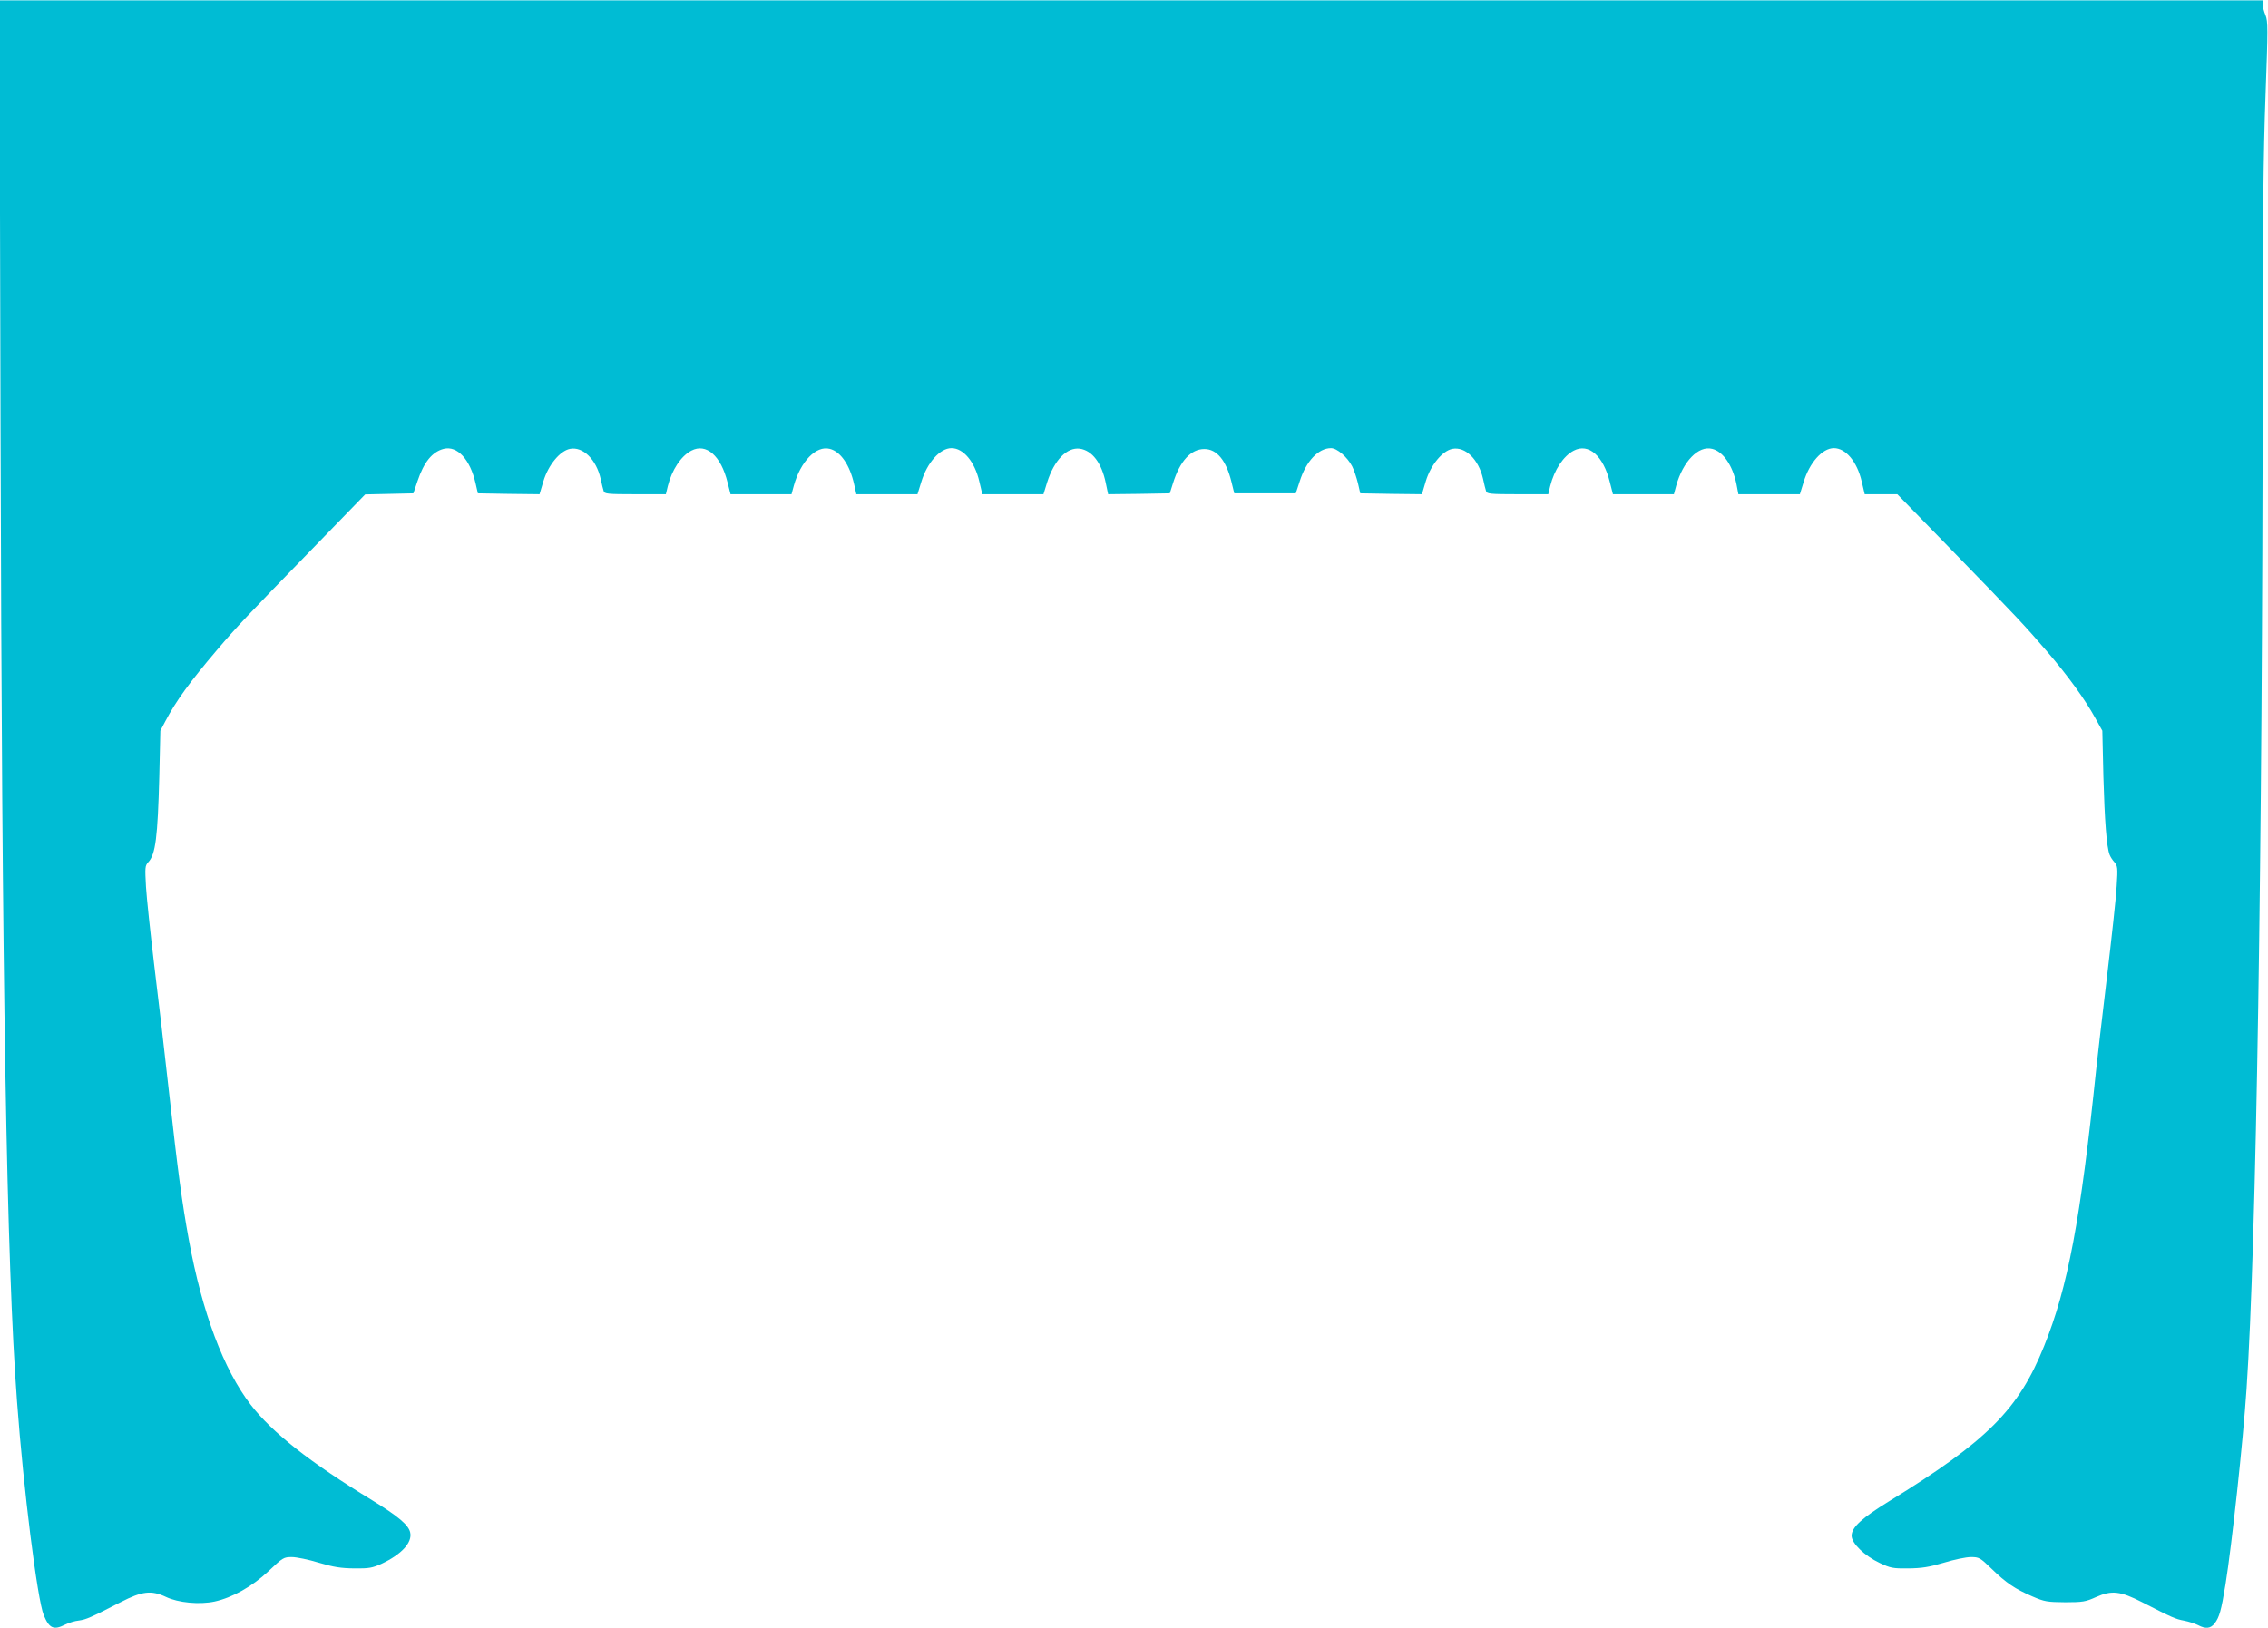
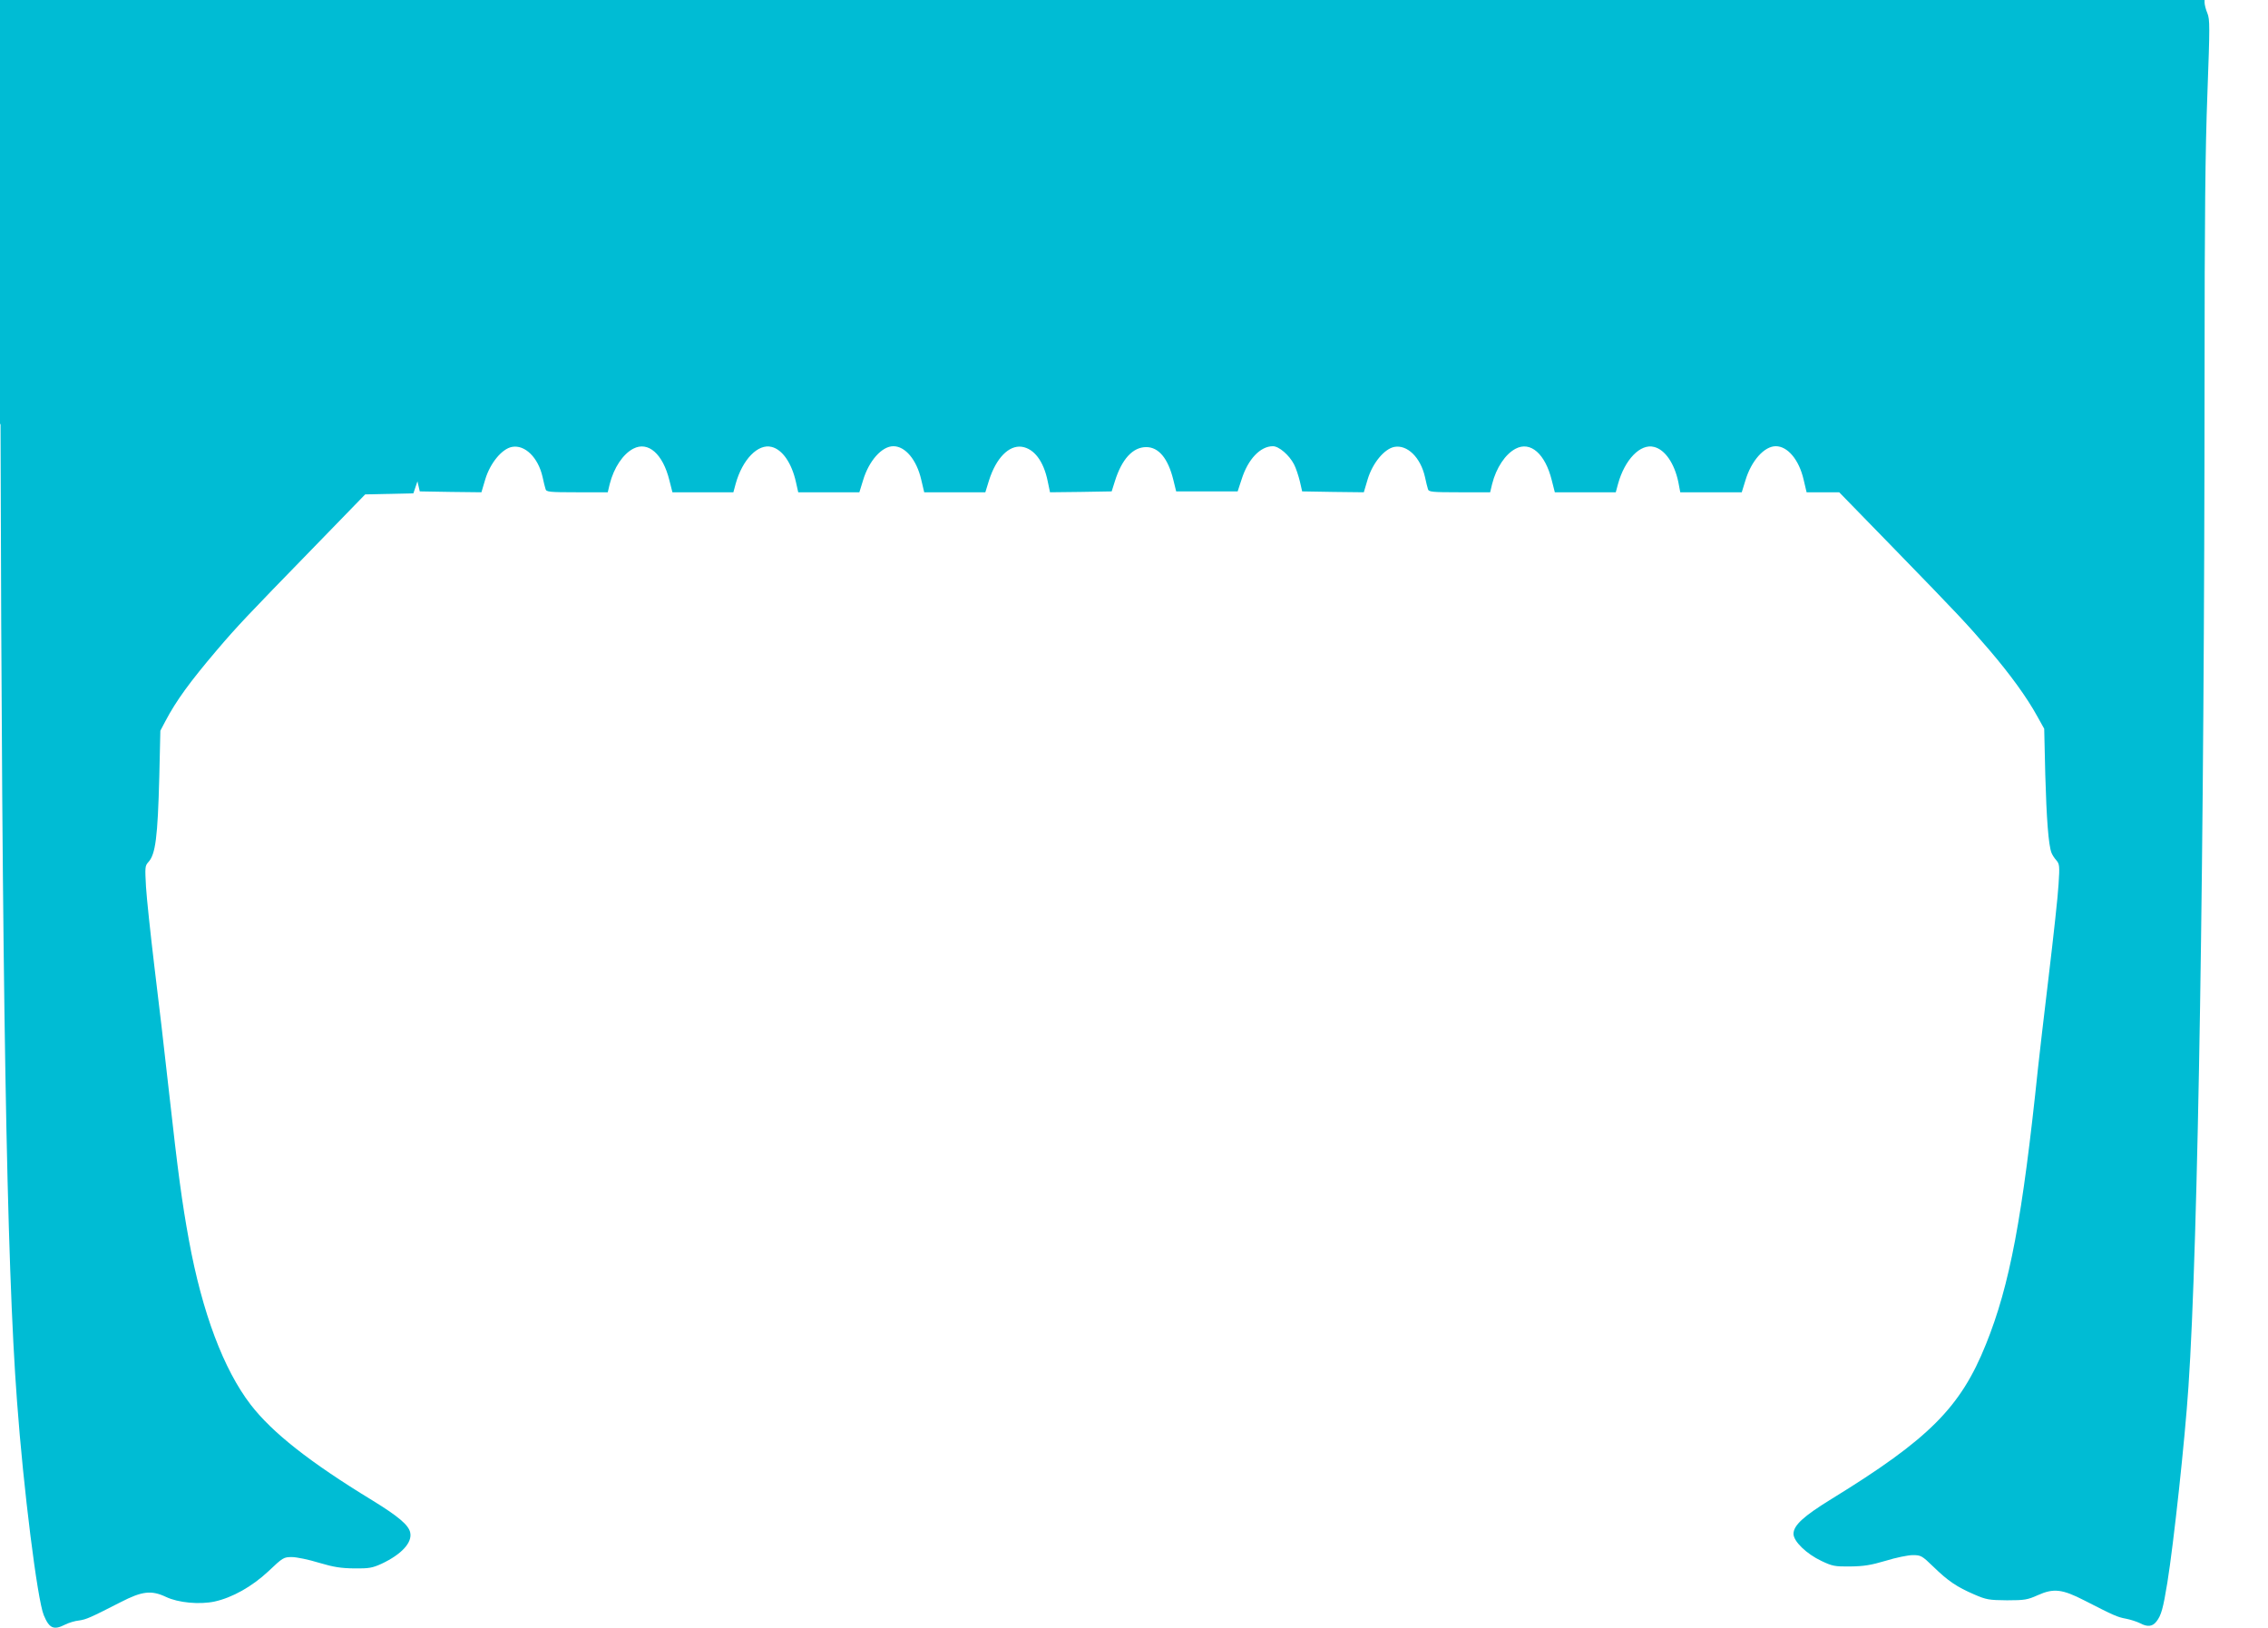
<svg xmlns="http://www.w3.org/2000/svg" version="1.0" width="1280pt" height="919pt" viewBox="0 0 1280 919" preserveAspectRatio="xMidYMid meet">
  <g transform="translate(0,919) scale(0.1,-0.1)" fill="#00bcd4" stroke="none">
-     <path d="M3 6796 c8 -3195 34 -4733 93 -5516 36 -493 115 -1122 151 -1208 31 -75 56 -86 121 -53 20 10 55 21 78 23 41 6 62 15 234 103 122 63 174 69 257 30 69 -33 189 -44 274 -26 100 22 211 84 304 171 81 77 86 80 132 80 26 0 95 -14 153 -32 84 -25 124 -31 200 -32 83 -1 102 3 153 26 113 53 175 120 162 177 -9 42 -67 91 -215 182 -351 214 -563 381 -685 539 -153 199 -274 520 -349 930 -39 213 -62 385 -111 825 -25 226 -63 554 -85 730 -21 176 -42 373 -46 438 -6 110 -6 119 13 140 41 44 53 141 62 482 l6 260 29 55 c60 114 137 220 290 400 115 135 168 191 534 567 l303 312 136 3 136 3 23 68 c36 108 83 166 148 183 77 19 149 -59 180 -194 l13 -57 174 -3 174 -2 22 74 c28 92 94 171 150 182 73 14 148 -59 173 -169 6 -29 14 -60 17 -69 4 -16 21 -18 177 -18 l174 0 11 46 c23 92 75 170 133 200 84 44 167 -29 204 -179 l17 -67 172 0 172 0 13 48 c38 137 126 228 203 208 61 -15 113 -91 137 -198 l13 -58 173 0 172 0 21 68 c33 110 106 192 171 192 67 0 131 -76 157 -188 l17 -72 172 0 173 0 21 68 c40 125 111 198 184 189 70 -10 124 -81 147 -195 l13 -62 174 2 174 3 18 57 c39 125 101 193 177 193 70 0 123 -63 153 -185 l16 -65 174 0 173 0 22 67 c36 115 106 188 177 188 34 0 92 -50 119 -102 11 -21 25 -64 33 -96 l13 -57 174 -3 174 -2 22 74 c28 92 94 171 150 182 73 14 148 -59 173 -169 6 -29 14 -60 17 -69 4 -16 21 -18 177 -18 l174 0 11 46 c23 92 75 170 133 200 84 44 167 -29 204 -179 l17 -67 172 0 172 0 13 48 c38 137 126 228 203 208 62 -15 115 -93 137 -198 l11 -58 174 0 173 0 21 68 c33 110 106 192 171 192 67 0 131 -76 157 -188 l17 -72 92 0 92 0 299 -307 c386 -397 420 -434 548 -583 118 -138 213 -269 271 -375 l39 -70 6 -260 c7 -247 18 -396 35 -440 4 -11 16 -30 27 -42 18 -21 20 -31 13 -135 -3 -62 -29 -297 -56 -523 -27 -225 -54 -457 -60 -515 -88 -846 -159 -1226 -294 -1560 -143 -356 -320 -534 -873 -874 -156 -96 -213 -148 -213 -196 0 -42 73 -113 158 -153 61 -29 75 -32 162 -31 76 1 116 7 200 32 58 18 127 32 153 32 46 0 52 -3 117 -66 83 -81 133 -114 230 -156 69 -30 84 -32 185 -33 100 0 116 3 174 29 89 40 138 34 261 -29 170 -87 188 -95 237 -104 26 -5 62 -17 78 -25 43 -23 71 -20 94 10 26 34 37 71 61 219 36 224 99 804 119 1105 55 806 90 3039 91 5705 0 898 4 1279 16 1596 14 380 14 418 0 453 -9 21 -16 49 -16 61 l0 23 -6387 0 -6386 0 6 -2392z" />
+     <path d="M3 6796 c8 -3195 34 -4733 93 -5516 36 -493 115 -1122 151 -1208 31 -75 56 -86 121 -53 20 10 55 21 78 23 41 6 62 15 234 103 122 63 174 69 257 30 69 -33 189 -44 274 -26 100 22 211 84 304 171 81 77 86 80 132 80 26 0 95 -14 153 -32 84 -25 124 -31 200 -32 83 -1 102 3 153 26 113 53 175 120 162 177 -9 42 -67 91 -215 182 -351 214 -563 381 -685 539 -153 199 -274 520 -349 930 -39 213 -62 385 -111 825 -25 226 -63 554 -85 730 -21 176 -42 373 -46 438 -6 110 -6 119 13 140 41 44 53 141 62 482 l6 260 29 55 c60 114 137 220 290 400 115 135 168 191 534 567 l303 312 136 3 136 3 23 68 l13 -57 174 -3 174 -2 22 74 c28 92 94 171 150 182 73 14 148 -59 173 -169 6 -29 14 -60 17 -69 4 -16 21 -18 177 -18 l174 0 11 46 c23 92 75 170 133 200 84 44 167 -29 204 -179 l17 -67 172 0 172 0 13 48 c38 137 126 228 203 208 61 -15 113 -91 137 -198 l13 -58 173 0 172 0 21 68 c33 110 106 192 171 192 67 0 131 -76 157 -188 l17 -72 172 0 173 0 21 68 c40 125 111 198 184 189 70 -10 124 -81 147 -195 l13 -62 174 2 174 3 18 57 c39 125 101 193 177 193 70 0 123 -63 153 -185 l16 -65 174 0 173 0 22 67 c36 115 106 188 177 188 34 0 92 -50 119 -102 11 -21 25 -64 33 -96 l13 -57 174 -3 174 -2 22 74 c28 92 94 171 150 182 73 14 148 -59 173 -169 6 -29 14 -60 17 -69 4 -16 21 -18 177 -18 l174 0 11 46 c23 92 75 170 133 200 84 44 167 -29 204 -179 l17 -67 172 0 172 0 13 48 c38 137 126 228 203 208 62 -15 115 -93 137 -198 l11 -58 174 0 173 0 21 68 c33 110 106 192 171 192 67 0 131 -76 157 -188 l17 -72 92 0 92 0 299 -307 c386 -397 420 -434 548 -583 118 -138 213 -269 271 -375 l39 -70 6 -260 c7 -247 18 -396 35 -440 4 -11 16 -30 27 -42 18 -21 20 -31 13 -135 -3 -62 -29 -297 -56 -523 -27 -225 -54 -457 -60 -515 -88 -846 -159 -1226 -294 -1560 -143 -356 -320 -534 -873 -874 -156 -96 -213 -148 -213 -196 0 -42 73 -113 158 -153 61 -29 75 -32 162 -31 76 1 116 7 200 32 58 18 127 32 153 32 46 0 52 -3 117 -66 83 -81 133 -114 230 -156 69 -30 84 -32 185 -33 100 0 116 3 174 29 89 40 138 34 261 -29 170 -87 188 -95 237 -104 26 -5 62 -17 78 -25 43 -23 71 -20 94 10 26 34 37 71 61 219 36 224 99 804 119 1105 55 806 90 3039 91 5705 0 898 4 1279 16 1596 14 380 14 418 0 453 -9 21 -16 49 -16 61 l0 23 -6387 0 -6386 0 6 -2392z" />
  </g>
</svg>